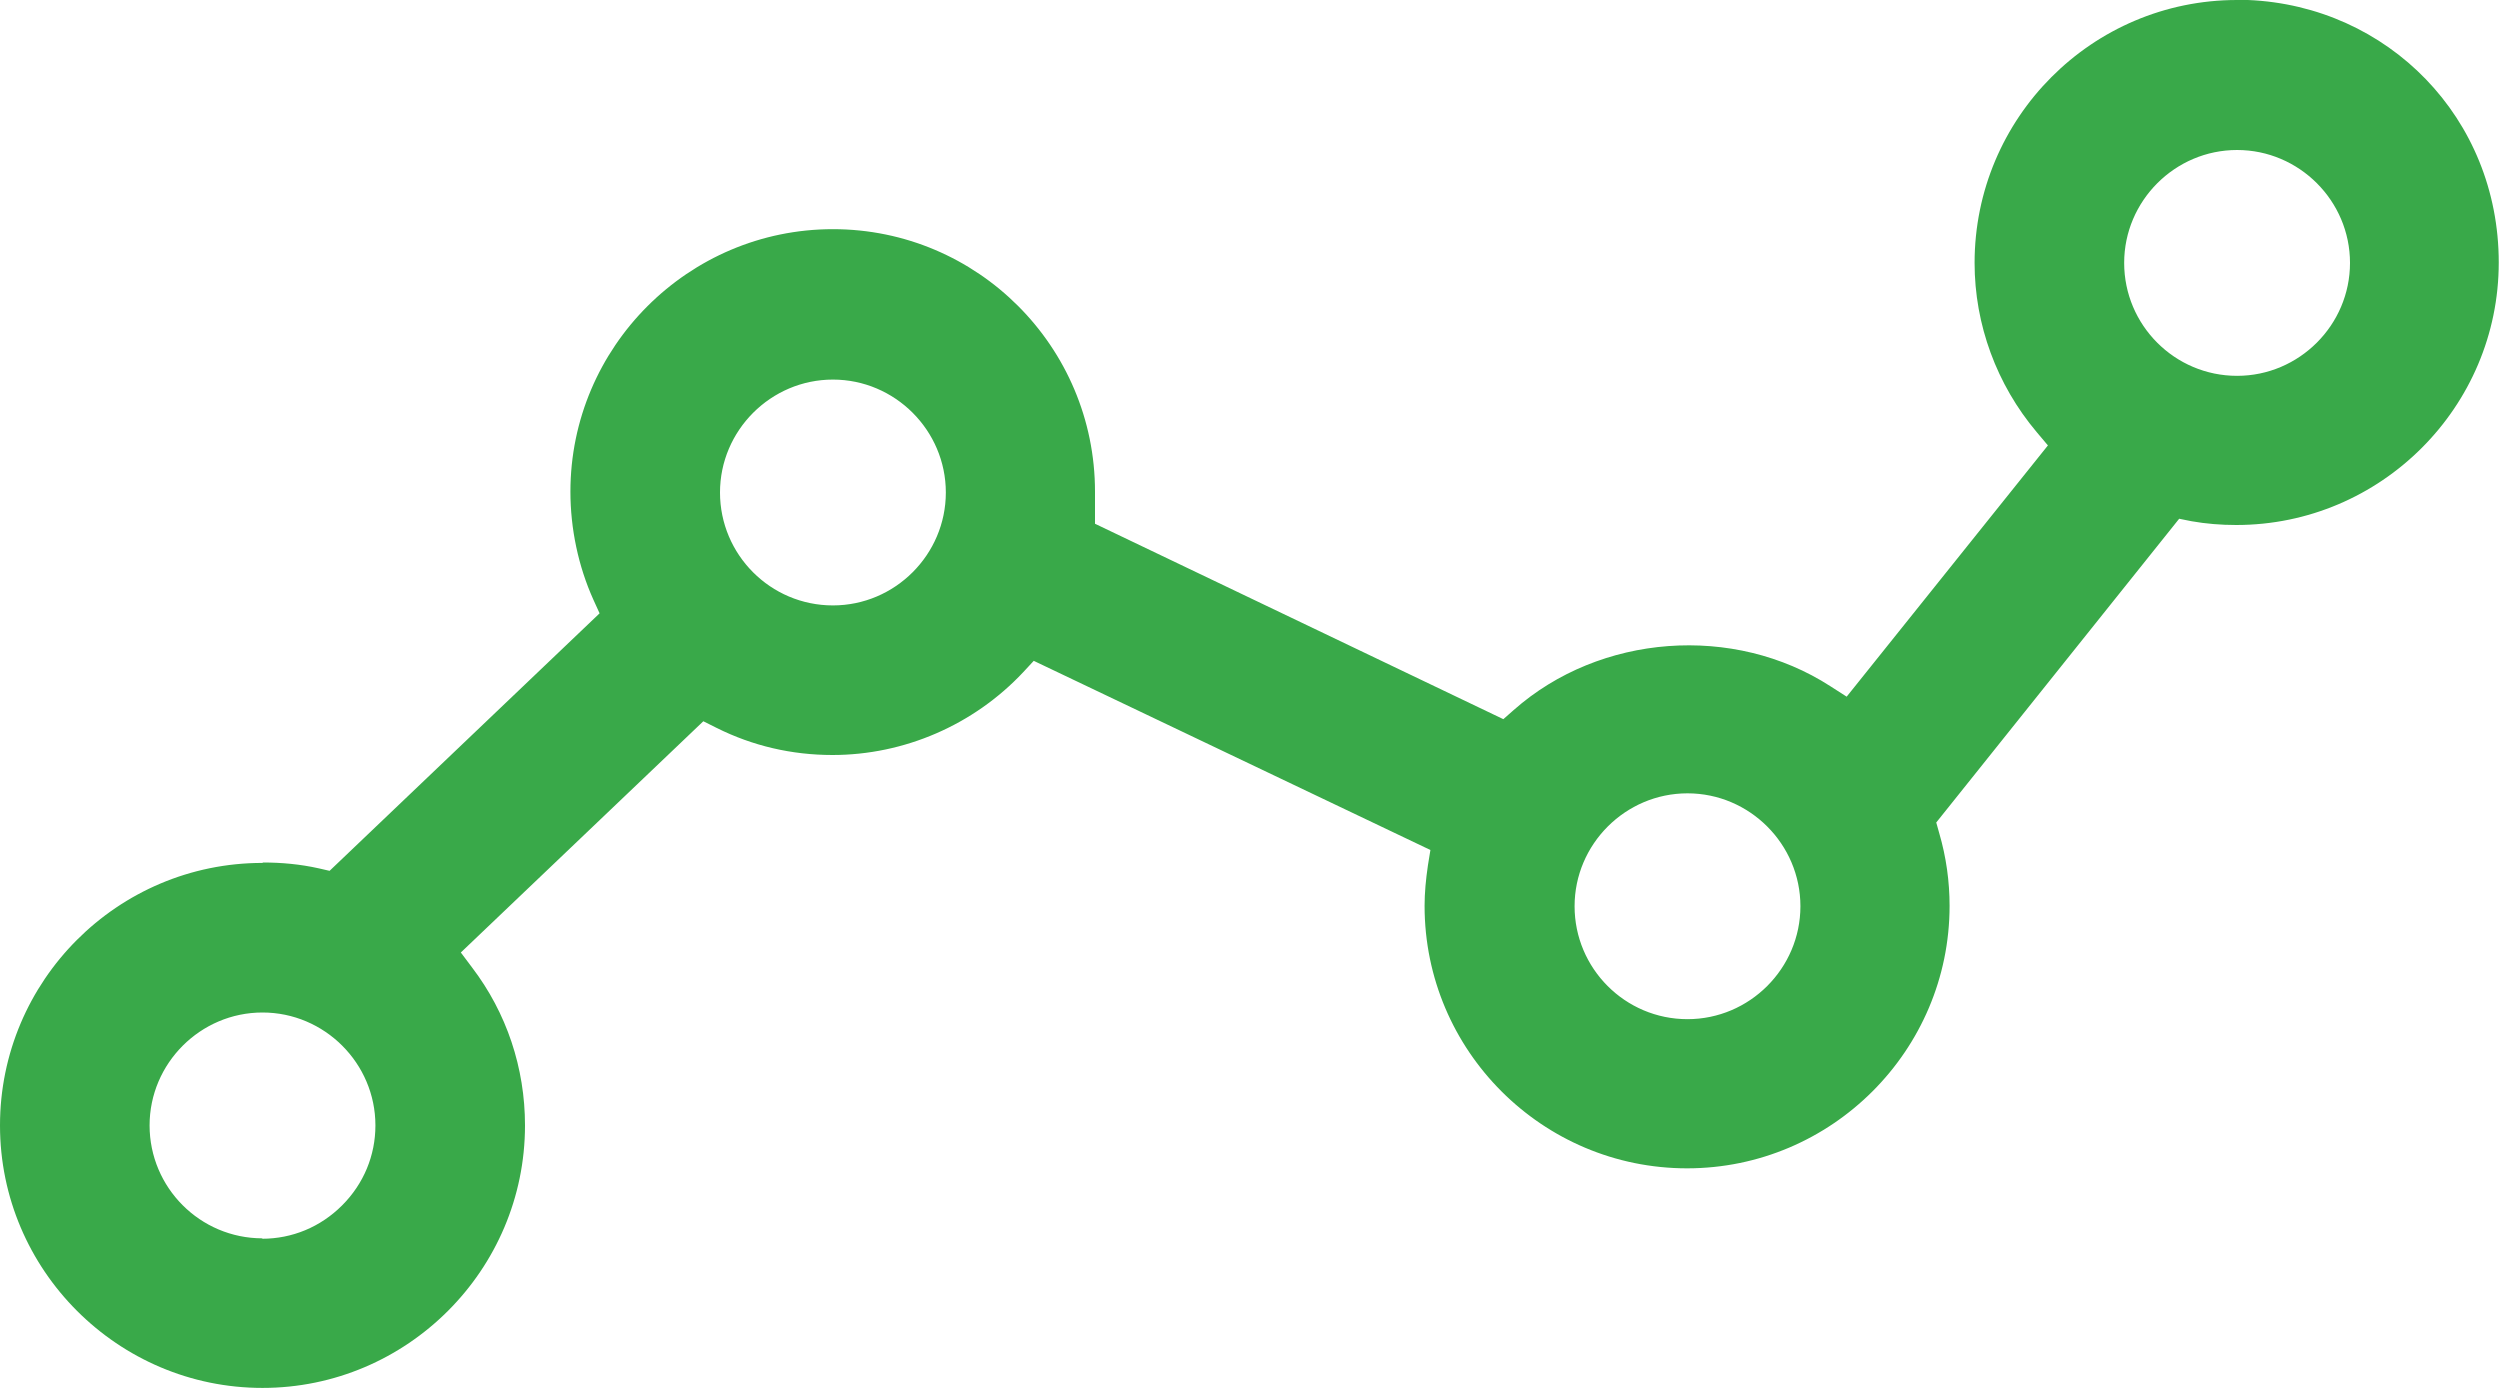
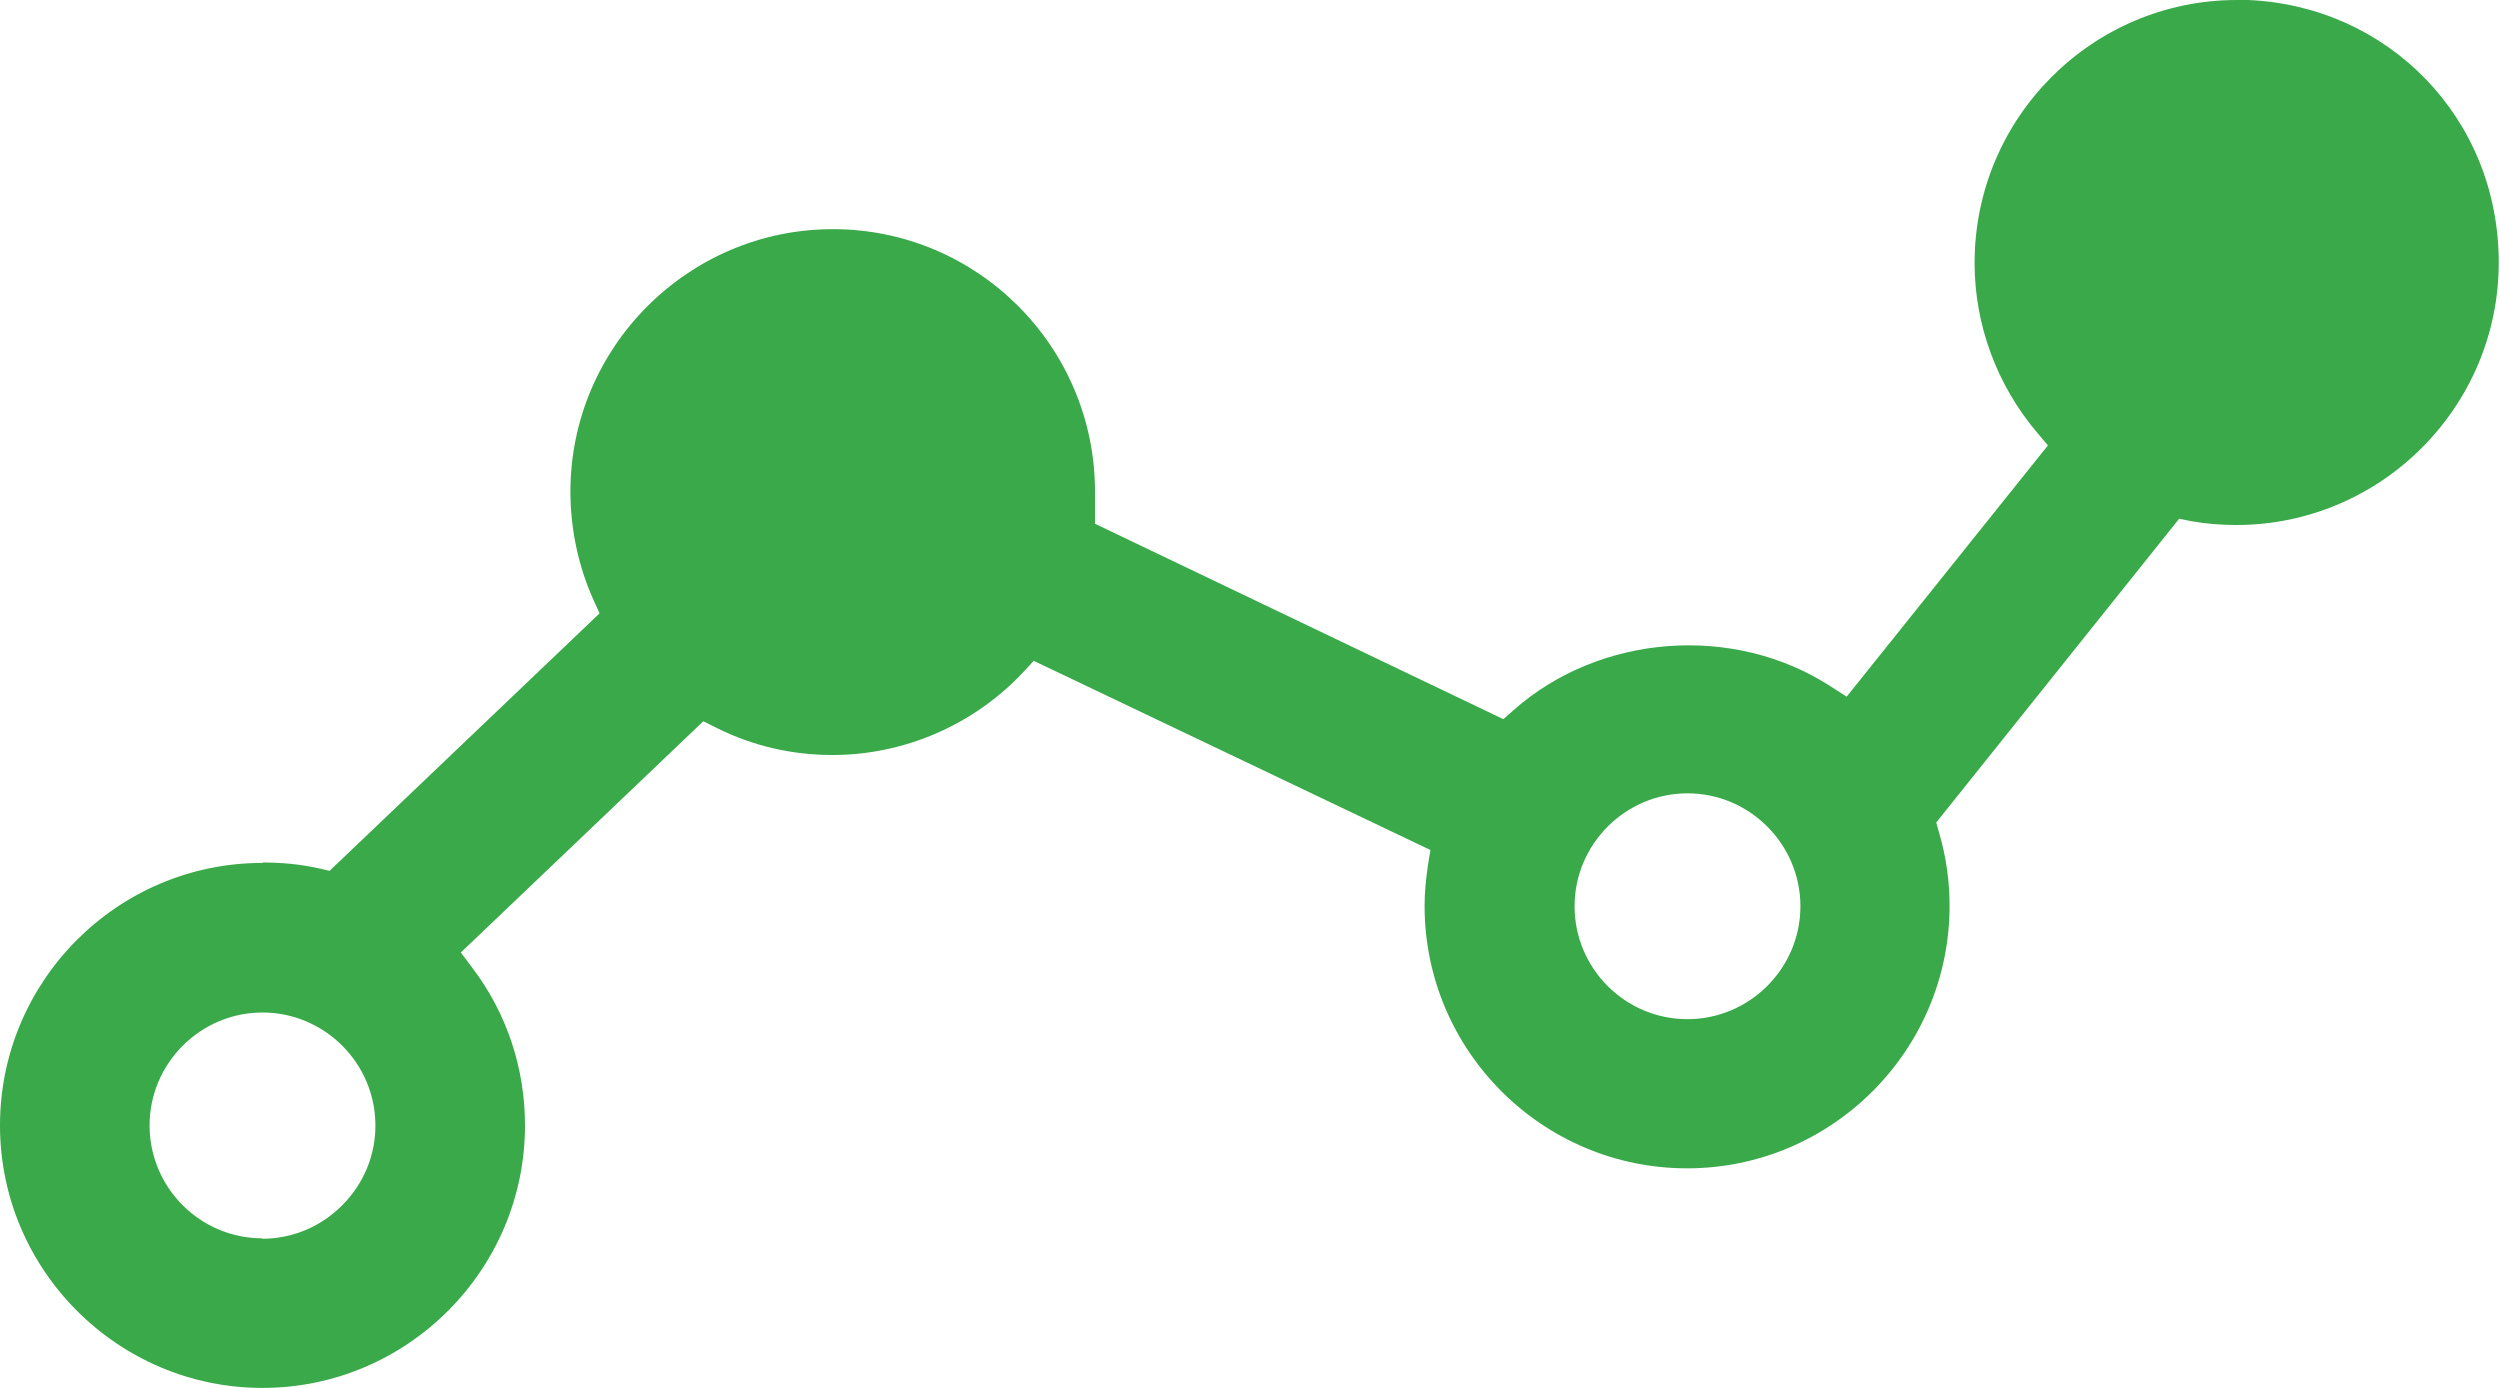
<svg xmlns="http://www.w3.org/2000/svg" id="Layer_1" width="60" height="33.32" viewBox="0 0 60 33.32">
  <defs>
    <style>.cls-1{fill:#39a949;}</style>
  </defs>
-   <path class="cls-1" d="m6.3,20.71c-3.48,0-6.3,2.83-6.3,6.3s2.83,6.3,6.3,6.3,6.3-2.83,6.3-6.3c0-1.38-.44-2.7-1.27-3.79l-.27-.36,5.82-5.55.32.16c.86.43,1.8.65,2.78.65,1.72,0,3.39-.72,4.58-1.99l.25-.27,9.52,4.54-.06.37c-.05.34-.08.66-.08.97,0,3.48,2.83,6.3,6.3,6.3s6.3-2.83,6.3-6.3c0-.58-.08-1.17-.25-1.75l-.07-.25,5.83-7.29.3.06c.34.06.7.09,1.07.09,3.47,0,6.3-2.83,6.3-6.3S57.31.14,53.95,0h-.26c-3.48,0-6.3,2.83-6.3,6.31,0,1.48.53,2.92,1.49,4.06l.27.32-4.83,6.03-.39-.25c-2.32-1.5-5.53-1.26-7.6.57l-.25.22-9.8-4.69v-.77c0-3.48-2.82-6.3-6.29-6.3s-6.3,2.83-6.3,6.3c0,.89.19,1.79.55,2.59l.15.33-6.48,6.18-.26-.06c-.45-.1-.89-.14-1.34-.14Zm0,9.01c-1.5,0-2.71-1.22-2.71-2.71s1.22-2.71,2.71-2.71,2.71,1.22,2.71,2.71c0,.72-.28,1.4-.8,1.92-.52.52-1.2.8-1.92.8Zm34.2-5.26c-1.5,0-2.71-1.22-2.71-2.71s1.22-2.71,2.71-2.71,2.71,1.22,2.71,2.71-1.22,2.71-2.71,2.71Zm-20.51-9.93c-1.5,0-2.71-1.22-2.71-2.71s1.22-2.71,2.71-2.71,2.71,1.22,2.71,2.71-1.22,2.71-2.71,2.71Zm33.7-5.51c-1.5,0-2.71-1.22-2.71-2.71s1.22-2.71,2.71-2.71,2.71,1.22,2.71,2.71-1.22,2.71-2.71,2.71Z" />
+   <path class="cls-1" d="m6.3,20.71c-3.48,0-6.3,2.83-6.3,6.3s2.83,6.3,6.3,6.3,6.3-2.83,6.3-6.3c0-1.38-.44-2.7-1.27-3.79l-.27-.36,5.82-5.55.32.16c.86.43,1.8.65,2.78.65,1.72,0,3.39-.72,4.58-1.99l.25-.27,9.52,4.54-.06.37c-.05.34-.08.66-.08.97,0,3.48,2.83,6.3,6.3,6.3s6.3-2.83,6.3-6.3c0-.58-.08-1.17-.25-1.75l-.07-.25,5.83-7.29.3.06c.34.06.7.09,1.07.09,3.47,0,6.3-2.83,6.3-6.3S57.31.14,53.95,0h-.26c-3.48,0-6.3,2.83-6.3,6.31,0,1.48.53,2.92,1.49,4.06l.27.32-4.83,6.03-.39-.25c-2.32-1.5-5.53-1.26-7.6.57l-.25.22-9.8-4.69v-.77c0-3.48-2.82-6.3-6.29-6.3s-6.3,2.83-6.3,6.3c0,.89.19,1.79.55,2.59l.15.33-6.48,6.18-.26-.06c-.45-.1-.89-.14-1.34-.14Zm0,9.01c-1.5,0-2.71-1.22-2.71-2.71s1.22-2.71,2.71-2.71,2.71,1.22,2.71,2.71c0,.72-.28,1.4-.8,1.92-.52.52-1.2.8-1.92.8Zm34.2-5.26c-1.5,0-2.71-1.22-2.71-2.71s1.22-2.71,2.71-2.71,2.71,1.22,2.71,2.71-1.22,2.71-2.71,2.71Zm-20.51-9.93c-1.5,0-2.71-1.22-2.71-2.71s1.22-2.71,2.71-2.71,2.71,1.22,2.71,2.71-1.22,2.71-2.71,2.71Zc-1.5,0-2.71-1.22-2.71-2.71s1.22-2.71,2.71-2.71,2.71,1.22,2.71,2.71-1.22,2.71-2.71,2.71Z" />
</svg>